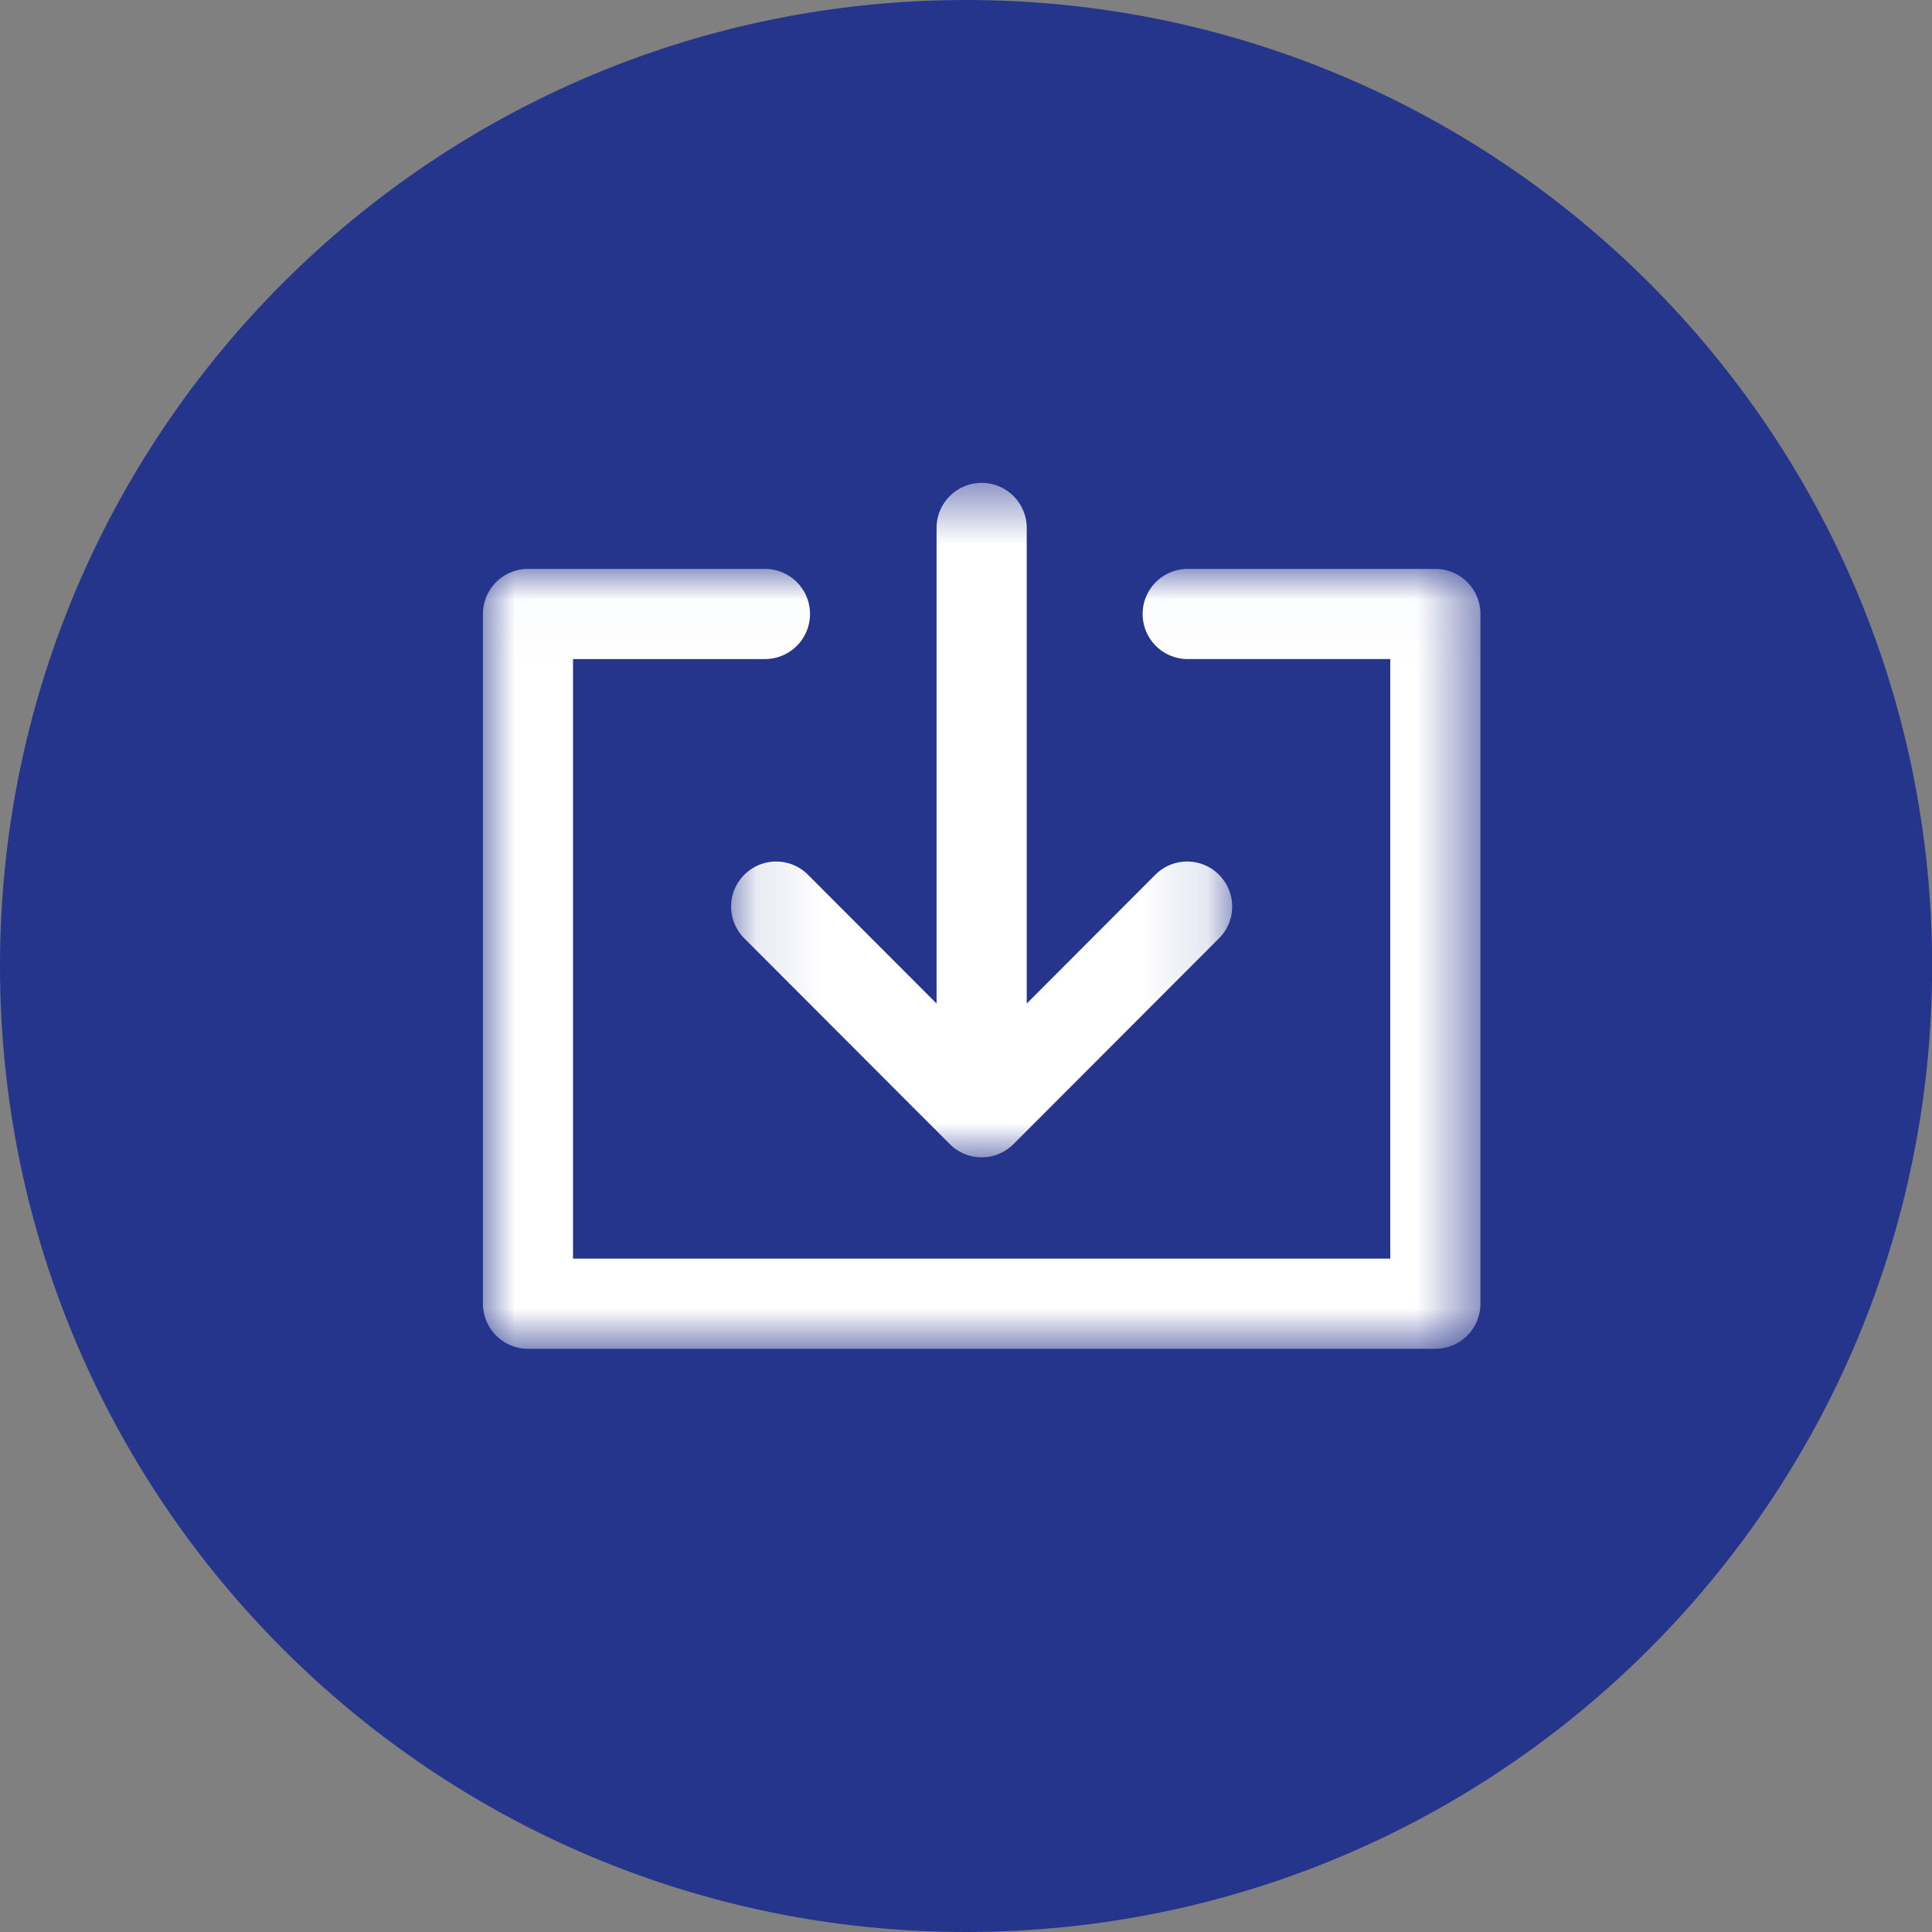
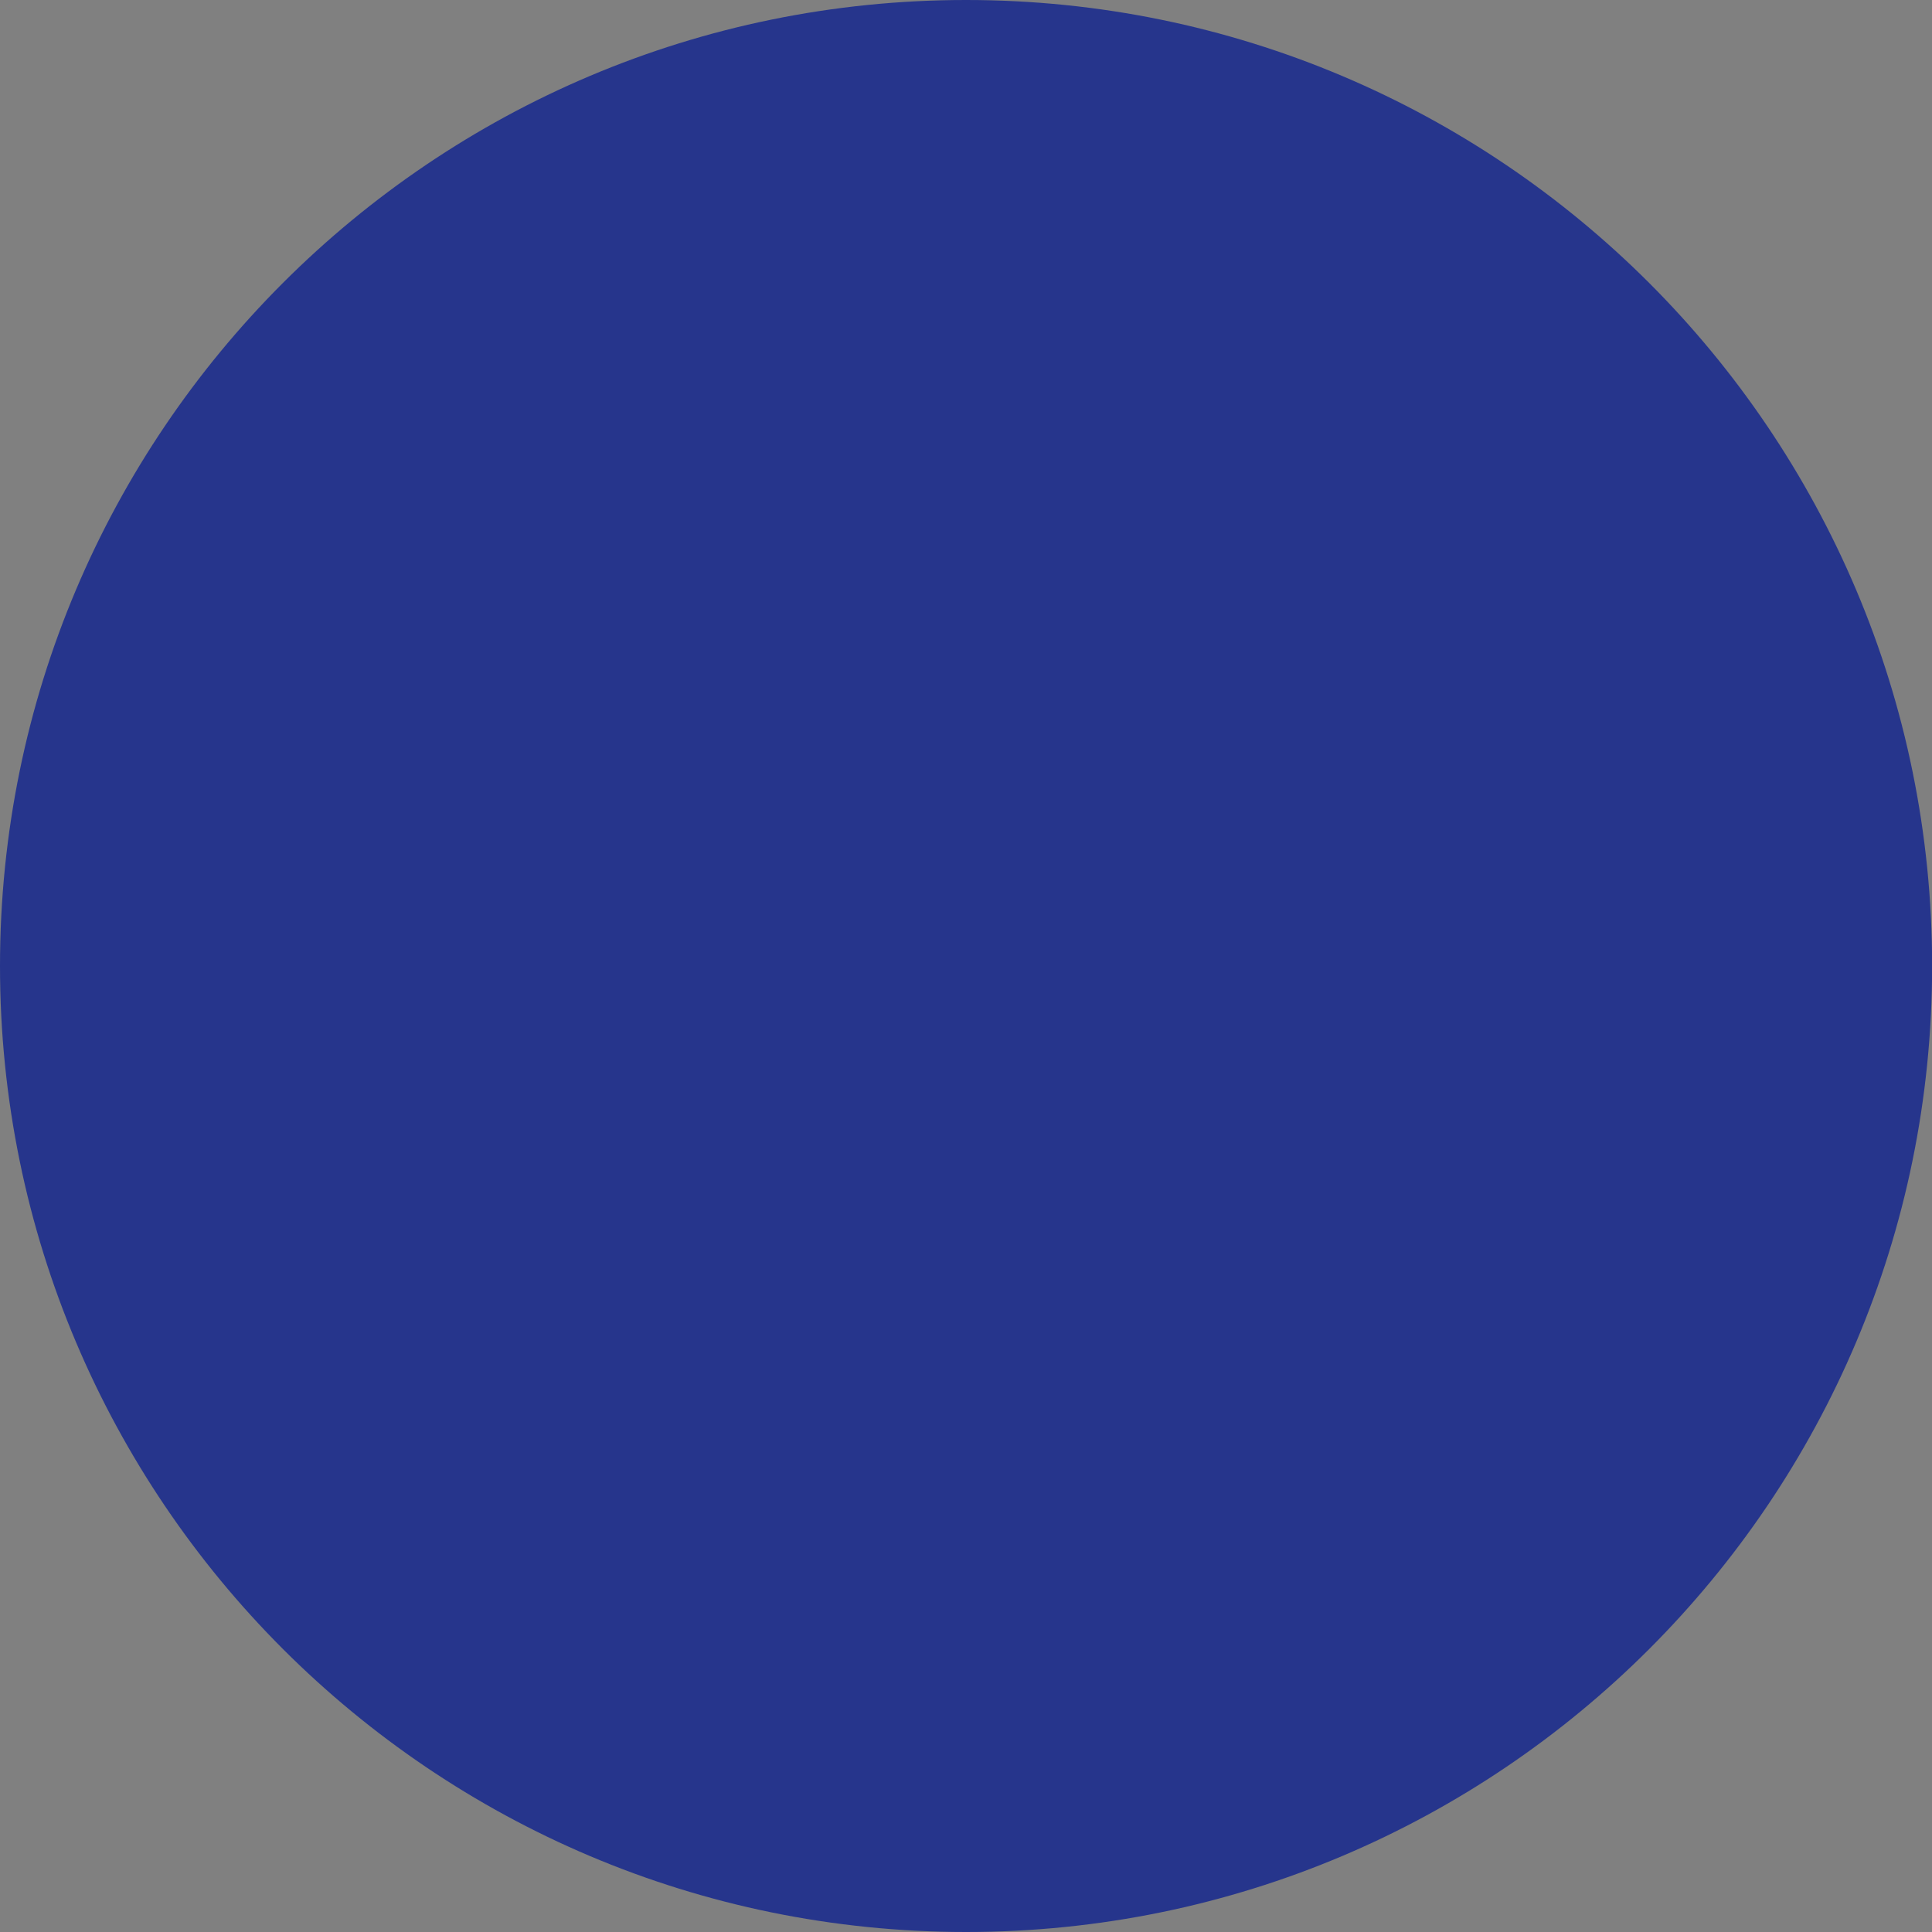
<svg xmlns="http://www.w3.org/2000/svg" xmlns:xlink="http://www.w3.org/1999/xlink" width="30" height="30">
  <rect width="100%" height="100%" fill="#808080" stroke="none" />
  <defs>
    <path id="a" d="M.102 1.556h7.782v10.47H.102z" />
-     <path id="c" d="M0 1.016h15.486v12.109H0z" />
+     <path id="c" d="M0 1.016v12.109H0z" />
  </defs>
  <g fill="none" fill-rule="evenodd">
    <path d="M15 30C6.717 30 0 23.284 0 15 0 6.715 6.716 0 15 0c8.286 0 15.002 6.716 15.002 15 0 8.284-6.716 15-15.001 15" fill="#26358C" />
    <g transform="translate(11.25 5.943)">
      <mask id="b" fill="#fff">
        <use xlink:href="#a" />
      </mask>
-       <path d="M1.296 7.64a.697.697 0 0 0-.988 0 .697.697 0 0 0 0 .988l3.19 3.194a.698.698 0 0 0 .99 0l3.19-3.194a.697.697 0 0 0 0-.988.697.697 0 0 0-.988 0L4.693 9.64V2.255a.7.7 0 0 0-1.4 0V9.64L1.296 7.64Z" fill="#FFF" mask="url(#b)" />
    </g>
    <g transform="translate(7.5 7.818)">
      <mask id="d" fill="#fff">
        <use xlink:href="#c" />
      </mask>
      <path d="M14.787 1.016h-3.844a.7.7 0 0 0 0 1.4h3.145v9.31H1.398v-9.31h2.98a.698.698 0 1 0 0-1.4H.699a.7.7 0 0 0-.7.7v10.71a.7.7 0 0 0 .7.7h14.089a.7.7 0 0 0 .7-.7V1.716a.7.7 0 0 0-.7-.7" fill="#FFF" mask="url(#d)" />
    </g>
  </g>
</svg>